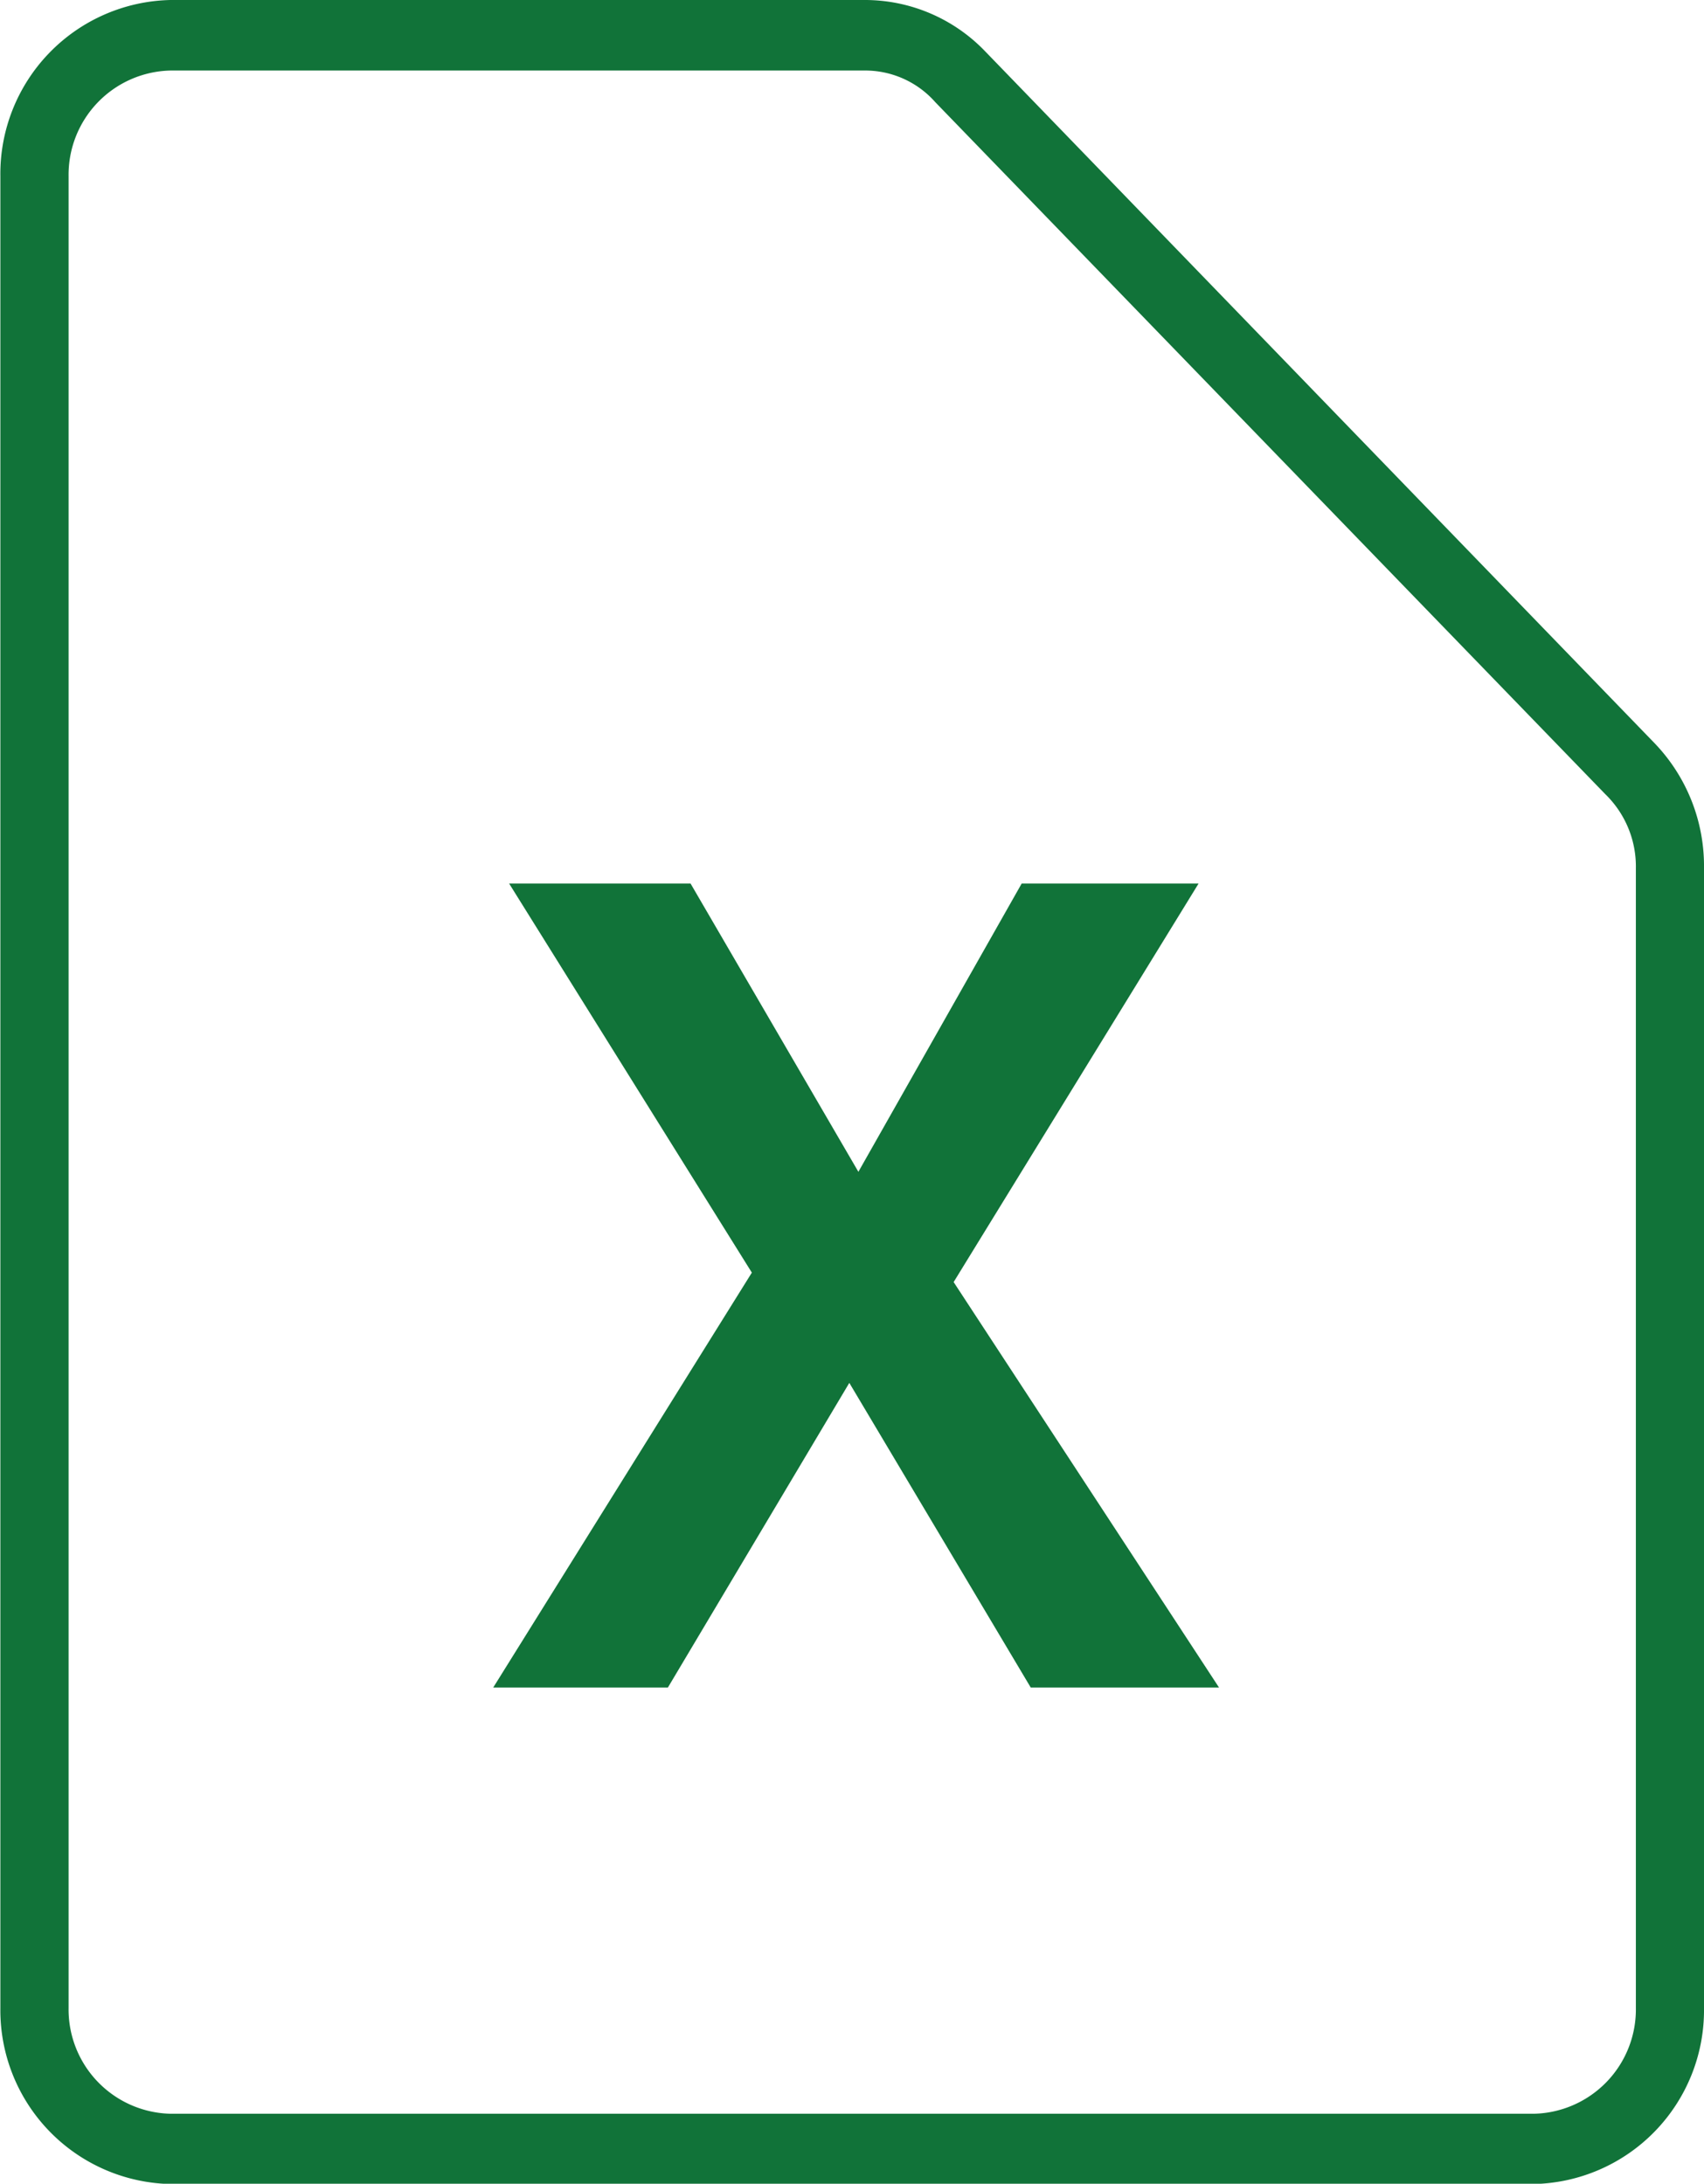
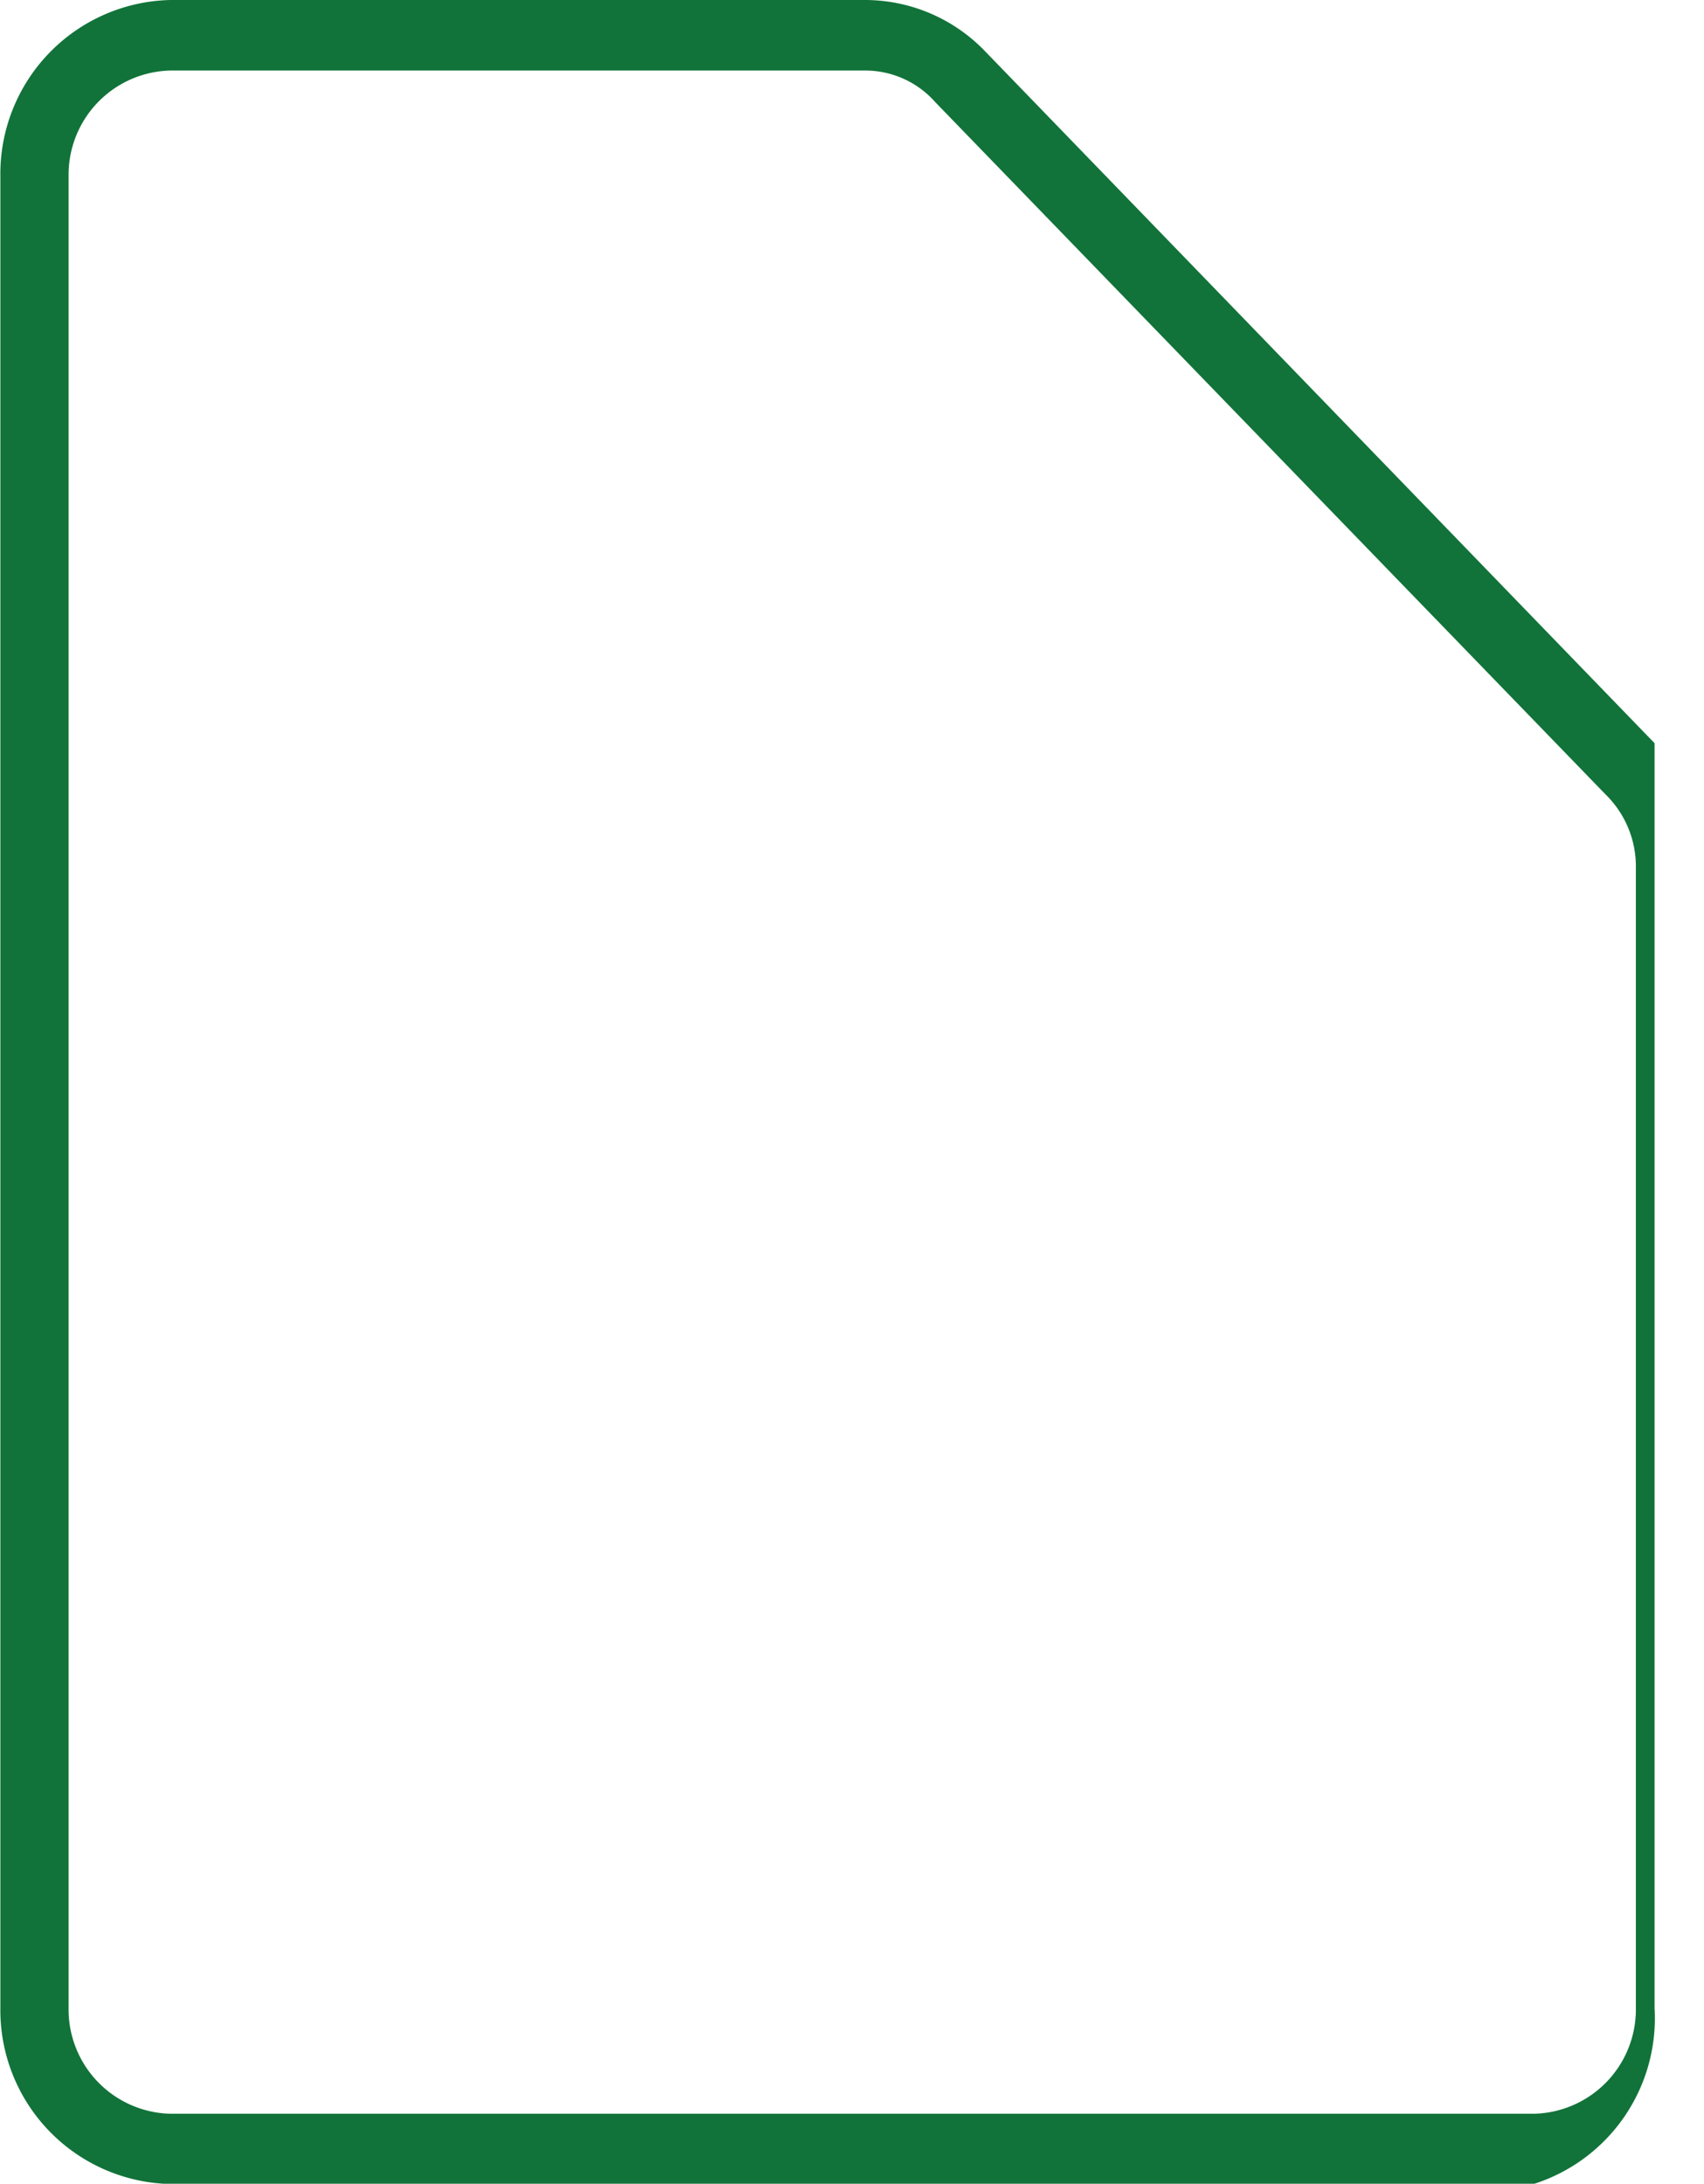
<svg xmlns="http://www.w3.org/2000/svg" width="18.408" height="23.589" viewBox="0 0 18.408 23.589">
  <defs>
    <style>.a{isolation:isolate;}.b{fill:#117339;}</style>
  </defs>
  <title>ico_excel</title>
  <g class="a">
-     <polygon class="b" points="13.169 18.229 11.135 18.229 9.175 14.938 7.215 18.229 5.328 18.229 8.122 13.747 5.5 9.544 7.46 9.544 9.273 12.658 11.037 9.544 12.948 9.544 10.302 13.849 13.169 18.229" />
-     <path class="b" d="M2.637,1.17a1.126,1.126,0,0,0-1.1,1.141V22.1a1.127,1.127,0,0,0,1.105,1.141H17.363A1.127,1.127,0,0,0,18.468,22.1V9.786a1.089,1.089,0,0,0-.331-.8L10.9,1.512a1.01,1.01,0,0,0-.773-.342ZM17.363,24H2.637A1.878,1.878,0,0,1,.8,22.1V2.311A1.878,1.878,0,0,1,2.637.408h7.492A1.8,1.8,0,0,1,11.436.96L18.67,8.436a1.915,1.915,0,0,1,.534,1.35V22.1A1.878,1.878,0,0,1,17.363,24Z" transform="translate(-0.796 -0.408)" />
+     <path class="b" d="M2.637,1.17a1.126,1.126,0,0,0-1.1,1.141V22.1a1.127,1.127,0,0,0,1.105,1.141H17.363A1.127,1.127,0,0,0,18.468,22.1V9.786a1.089,1.089,0,0,0-.331-.8L10.9,1.512a1.01,1.01,0,0,0-.773-.342ZM17.363,24H2.637A1.878,1.878,0,0,1,.8,22.1V2.311A1.878,1.878,0,0,1,2.637.408h7.492A1.8,1.8,0,0,1,11.436.96L18.67,8.436V22.1A1.878,1.878,0,0,1,17.363,24Z" transform="translate(-0.796 -0.408)" />
  </g>
</svg>